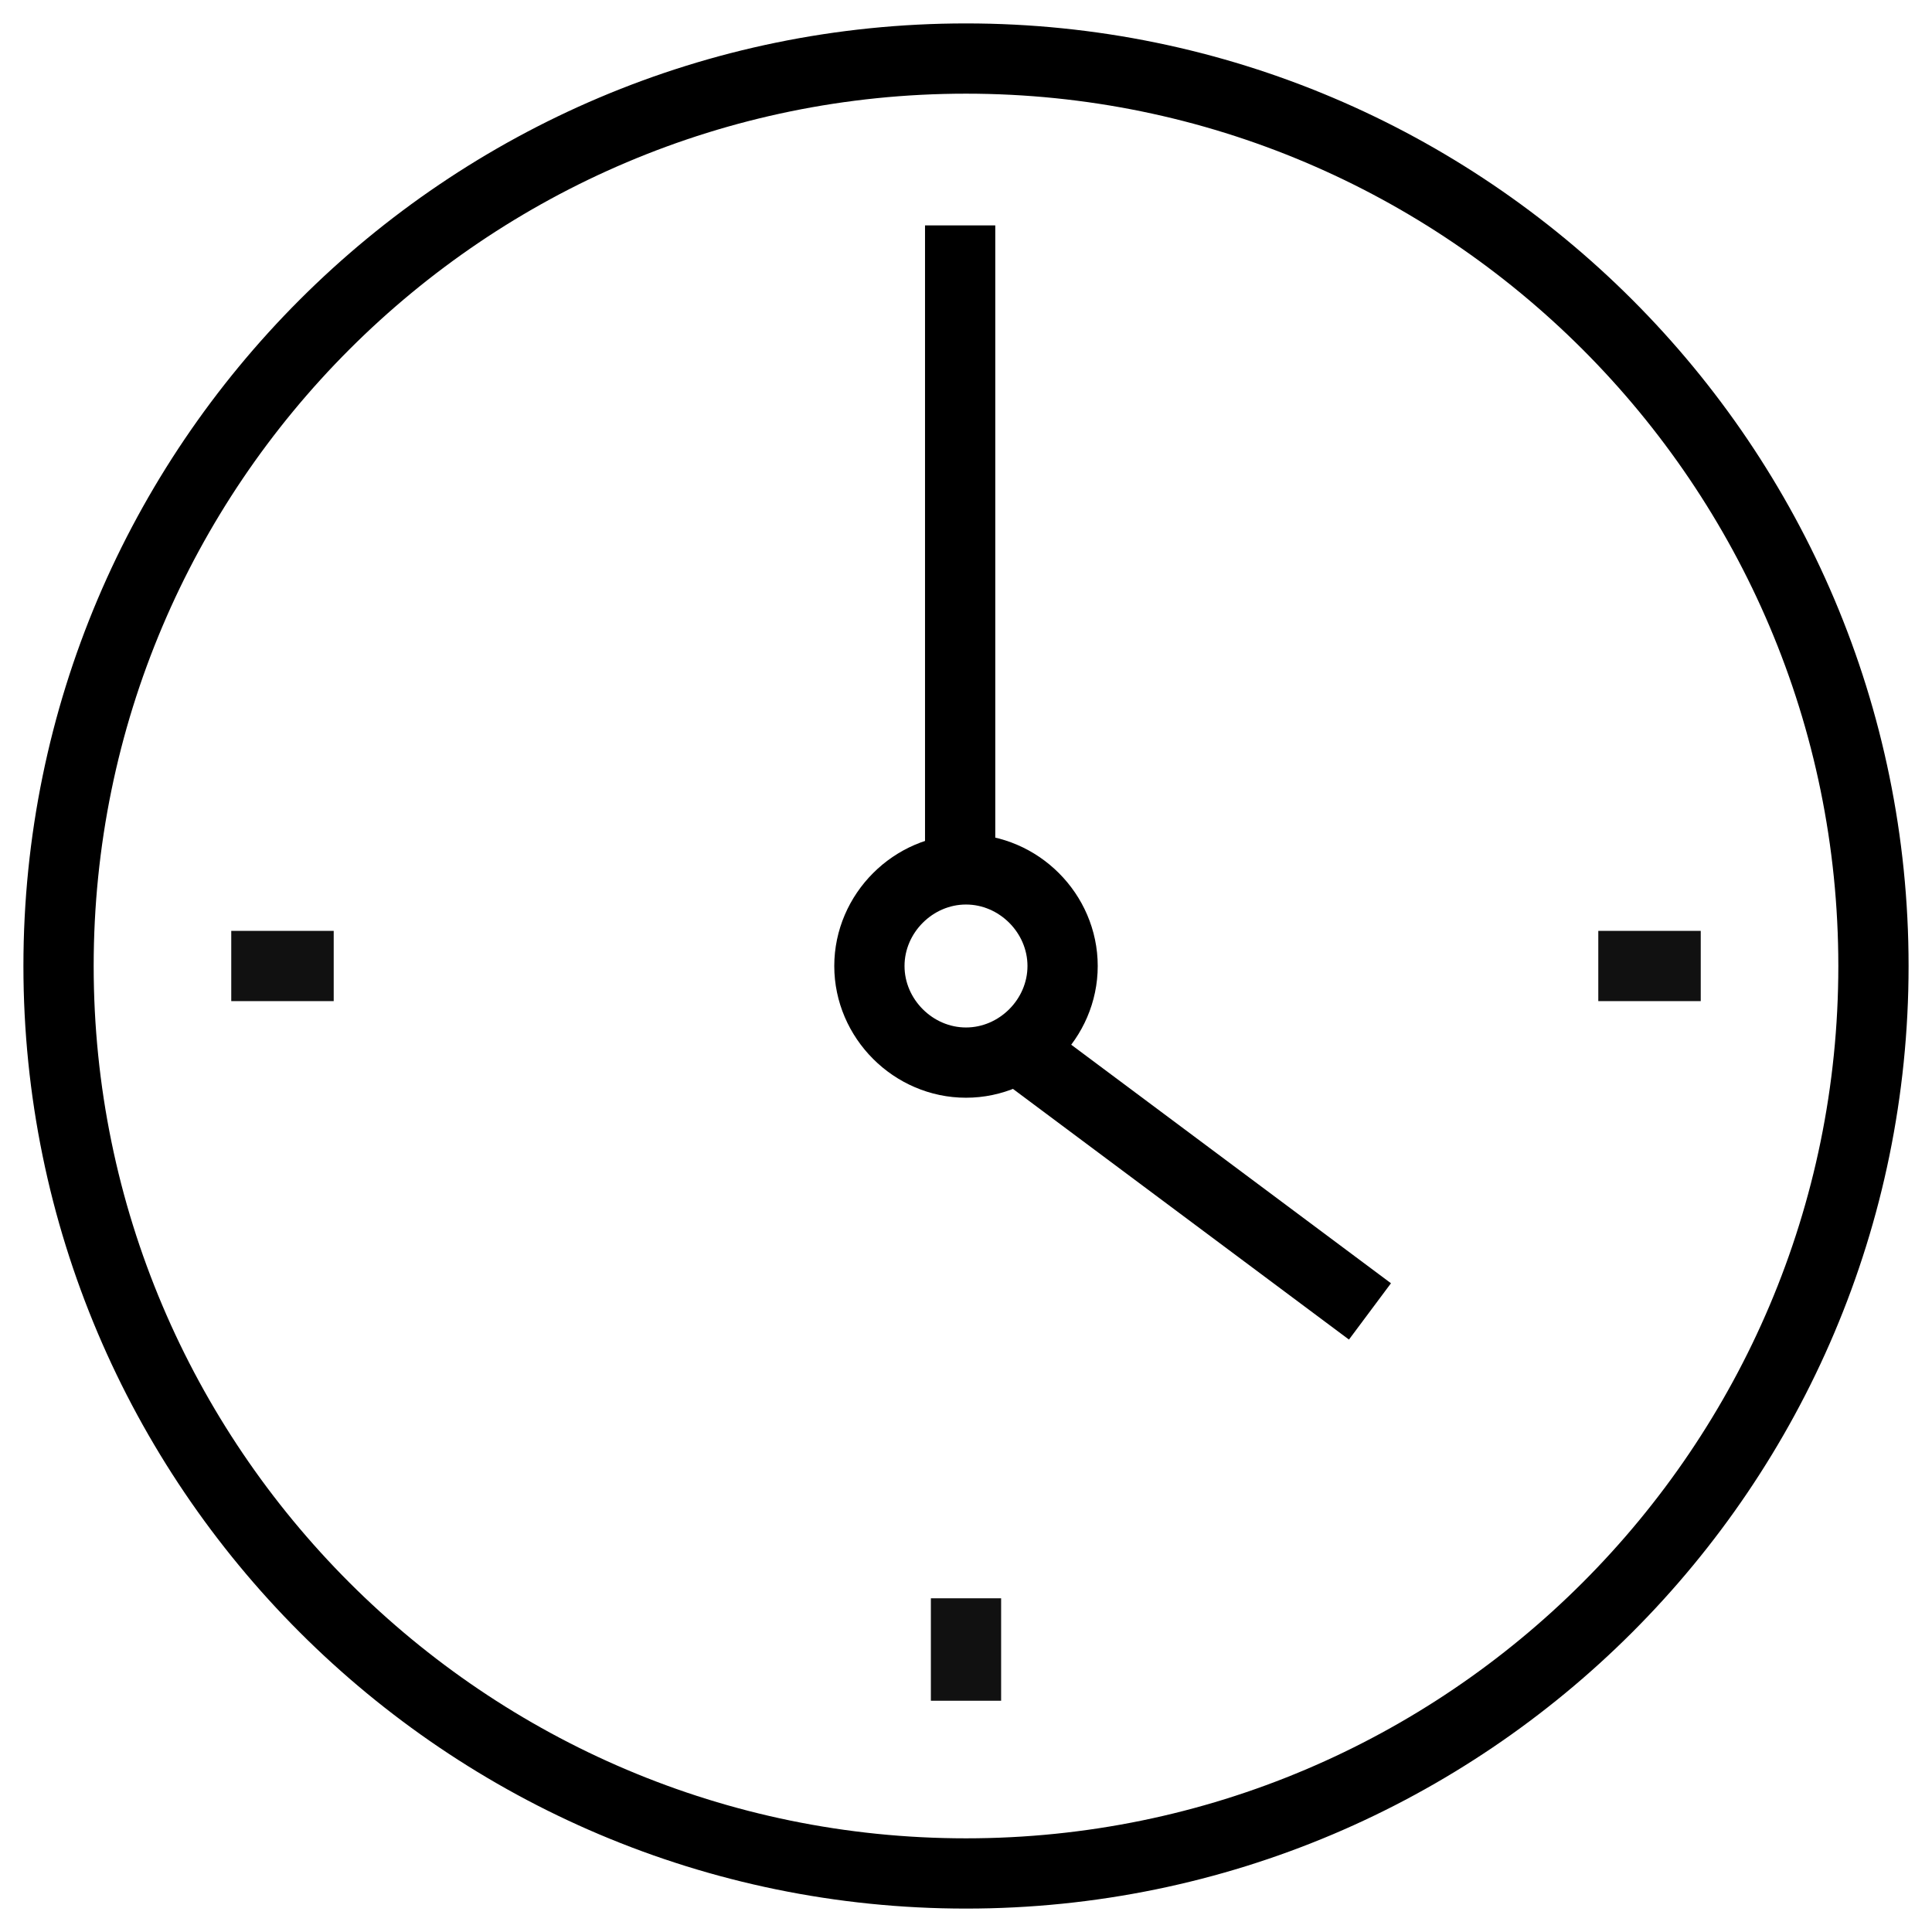
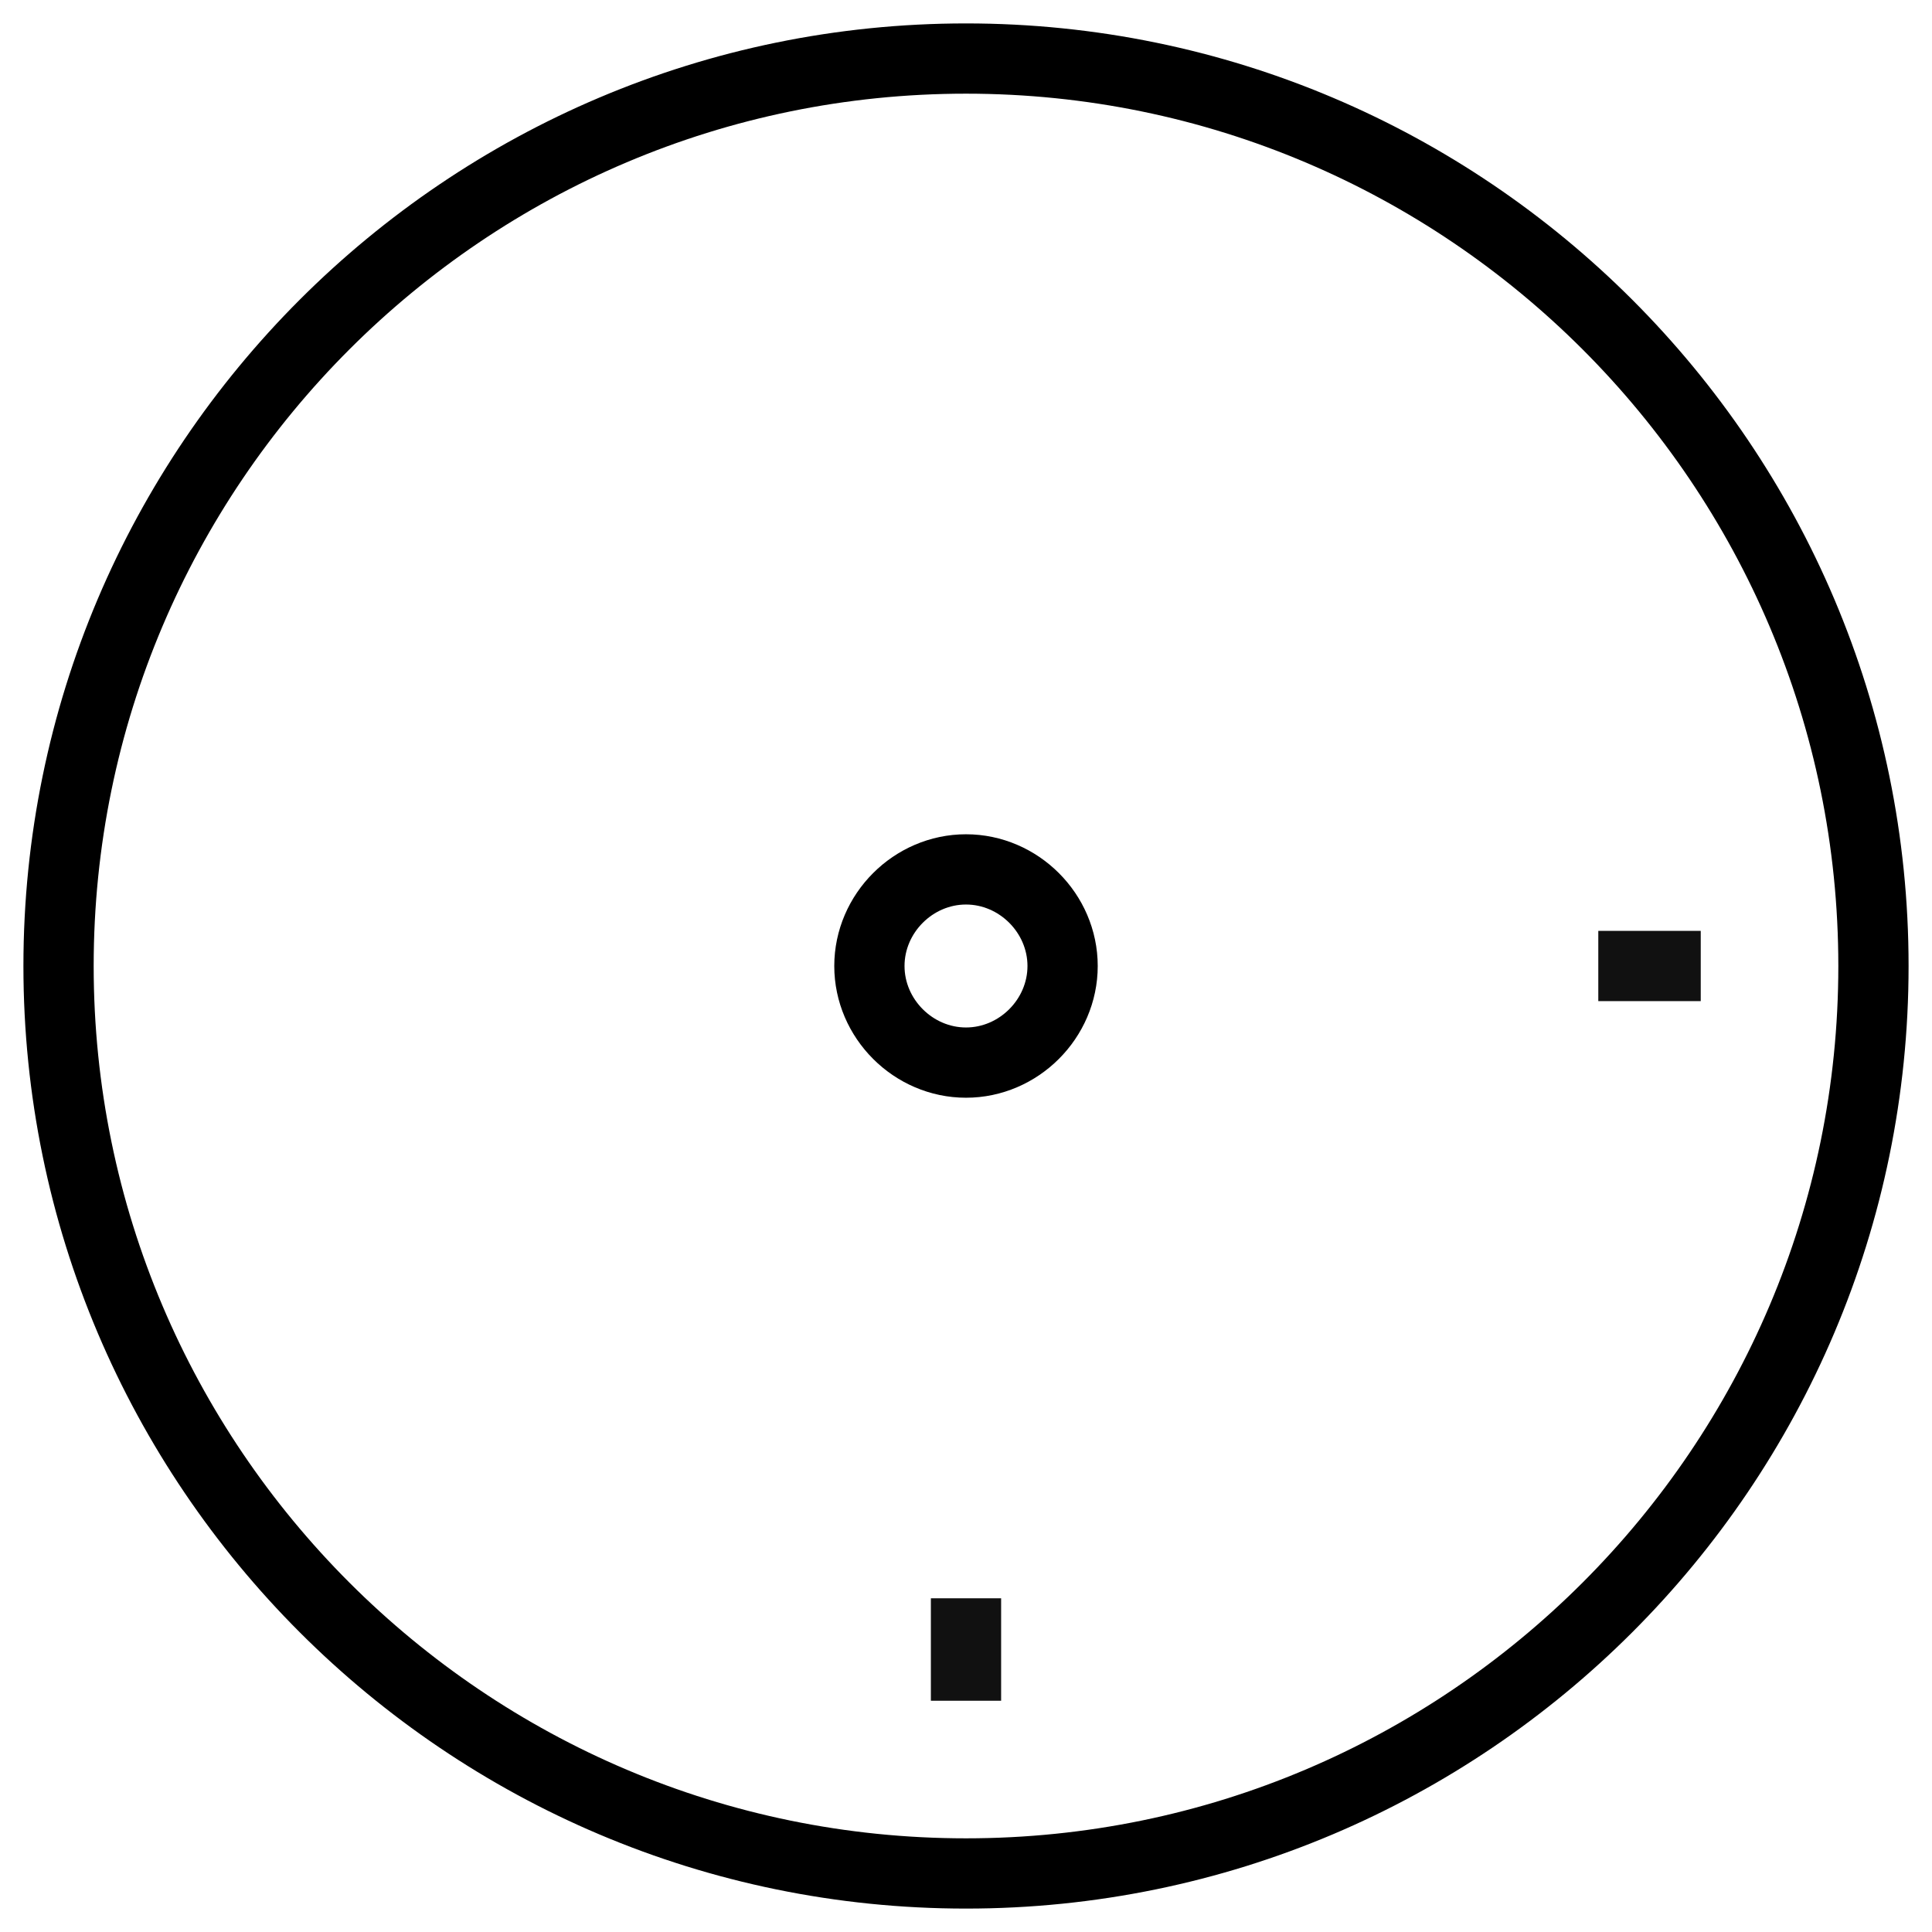
<svg xmlns="http://www.w3.org/2000/svg" width="66" height="66" version="1.2">
  <style>.s0{fill:none;stroke:#000;stroke-width:2.4}</style>
  <path d="M33 64C15.9 64 2 50.1 2 33S15.9 2 33 2s31 13.9 31 31-13.9 31-31 31z" class="s0" />
  <path d="M33 36.3c-1.8 0-3.3-1.5-3.3-3.3 0-1.8 1.5-3.3 3.3-3.3 1.8 0 3.3 1.5 3.3 3.3 0 1.8-1.5 3.3-3.3 3.3z" class="s0" />
-   <path d="M31.8 58.1v-3.5h2.4v3.5zM58.1 34.2h-3.5v-2.4h3.5zM11.4 34.2H7.9v-2.4h3.5z" fill="#111" />
-   <path d="M32.8 30.5V7.7M46.8 44.8l-12.6-9.4" class="s0" />
+   <path d="M31.8 58.1v-3.5h2.4v3.5zM58.1 34.2h-3.5v-2.4h3.5zM11.4 34.2H7.9h3.5z" fill="#111" />
</svg>